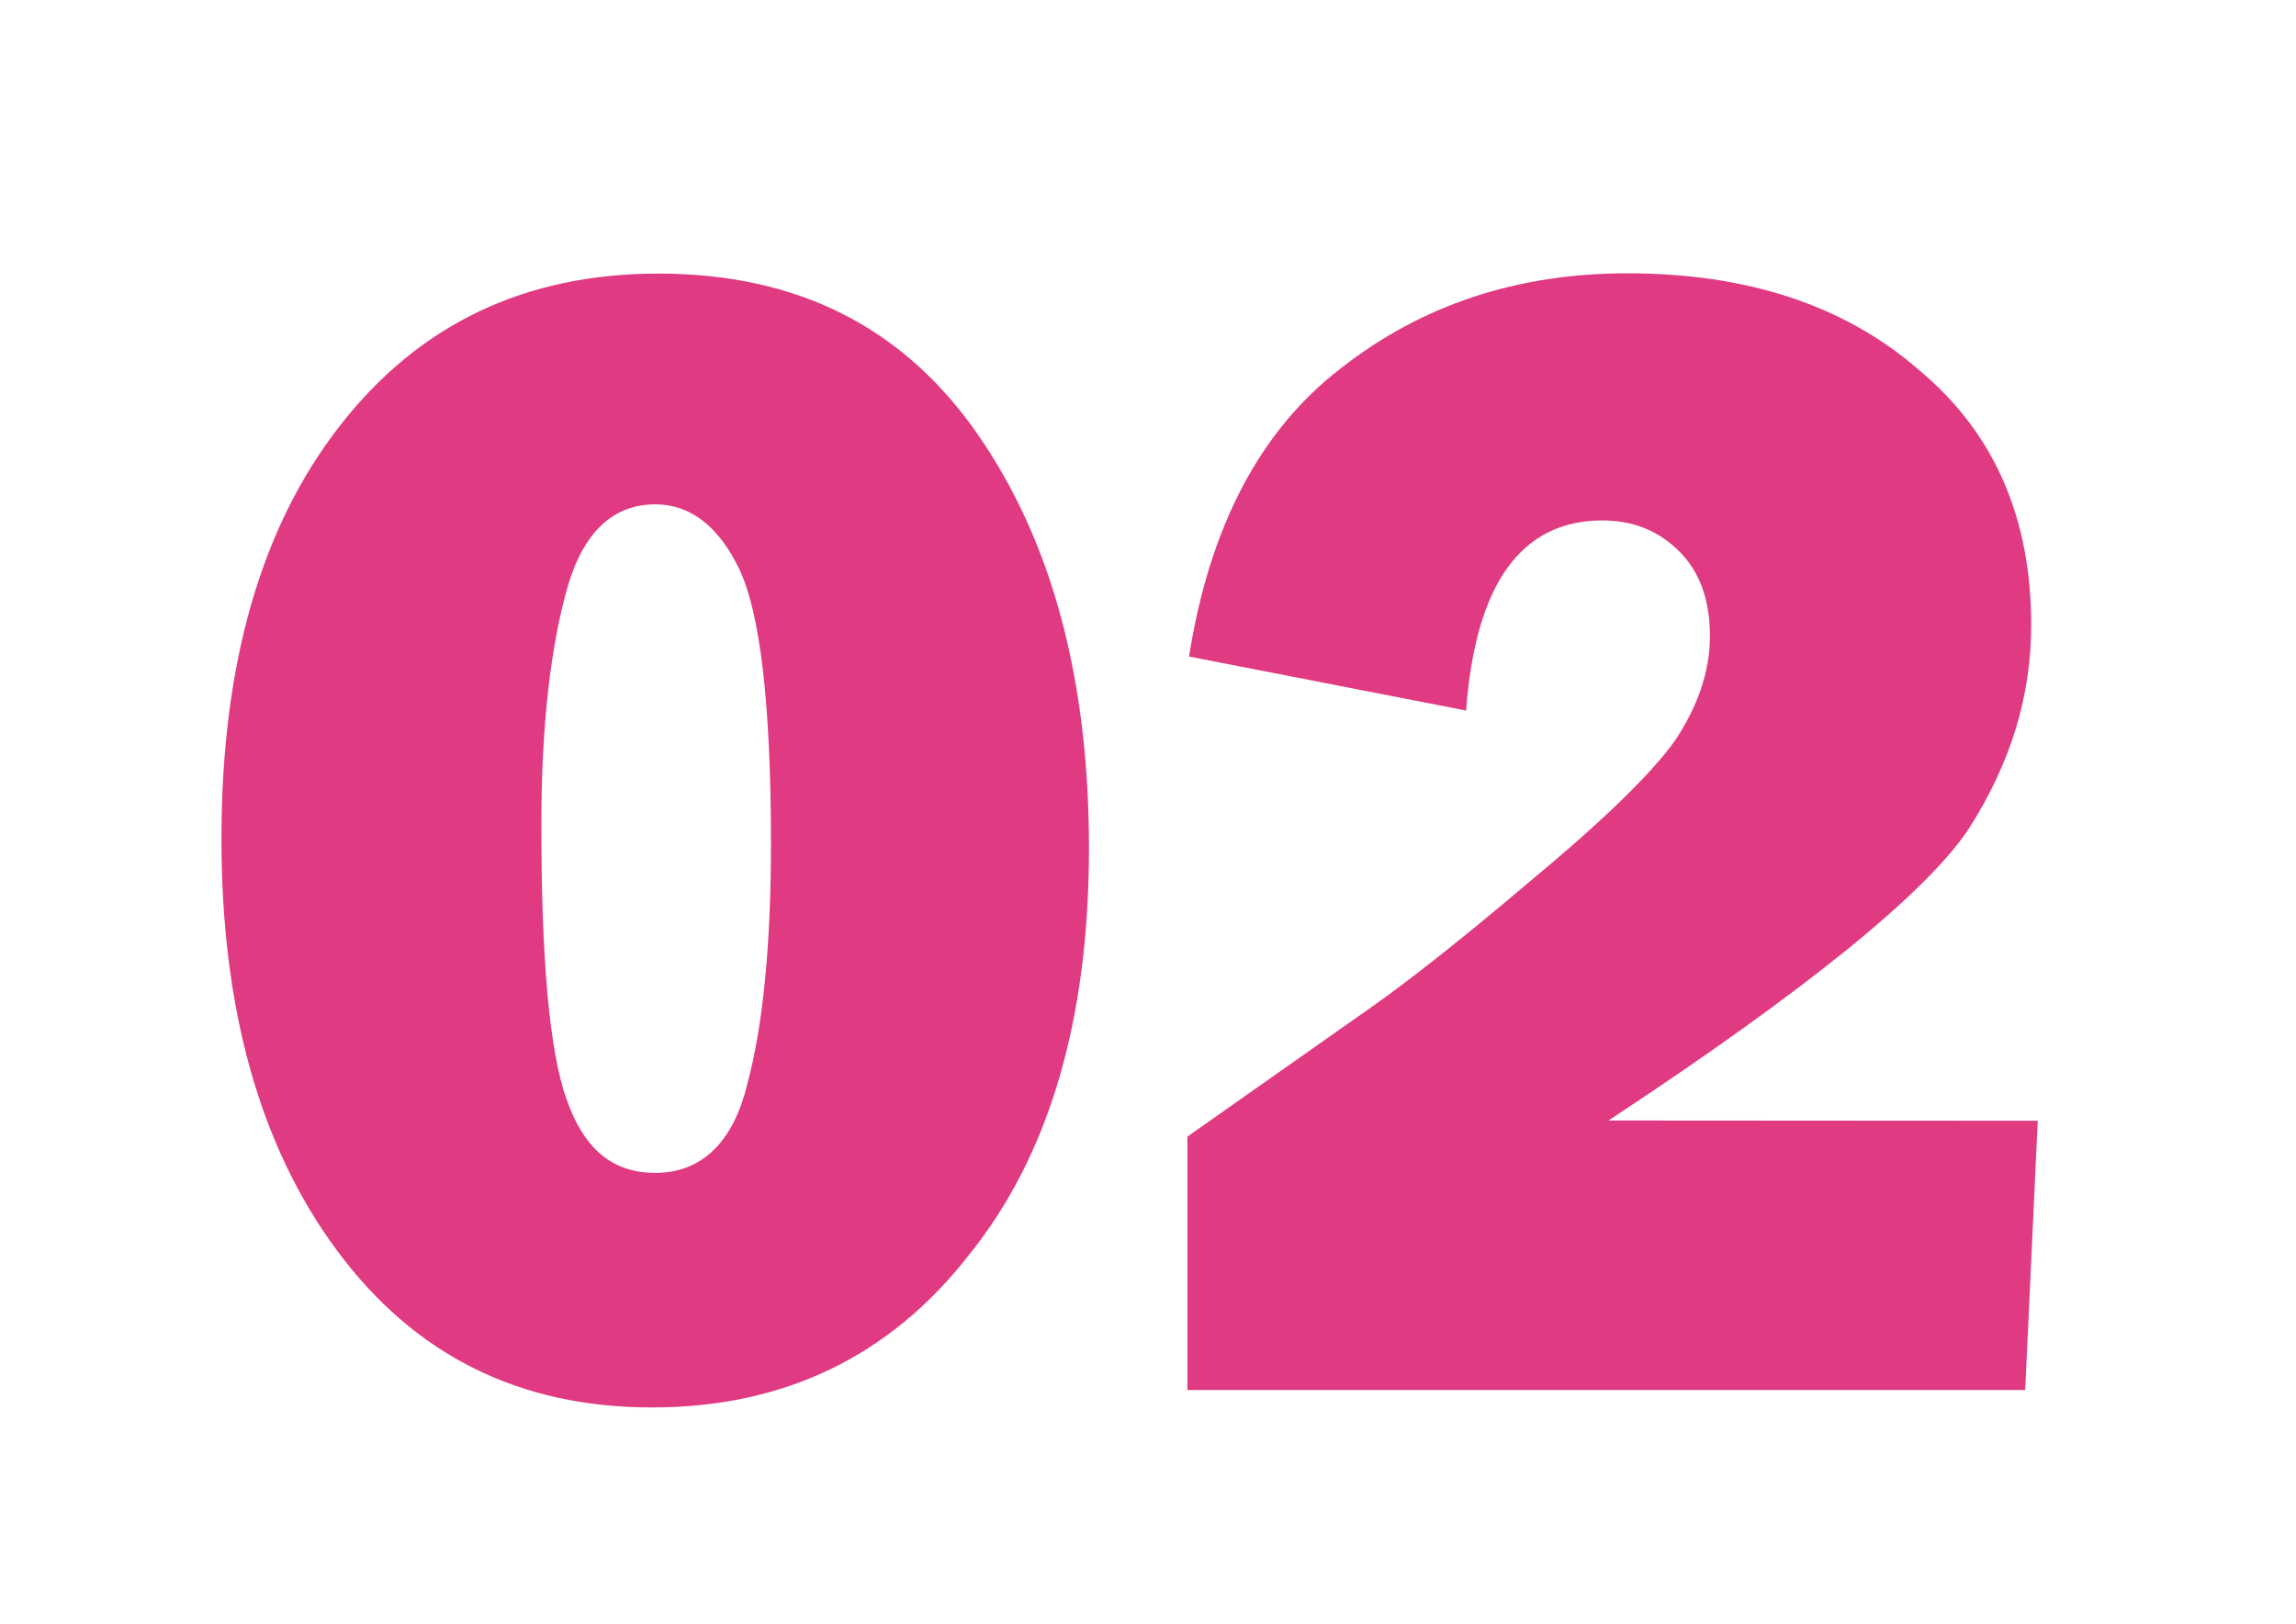
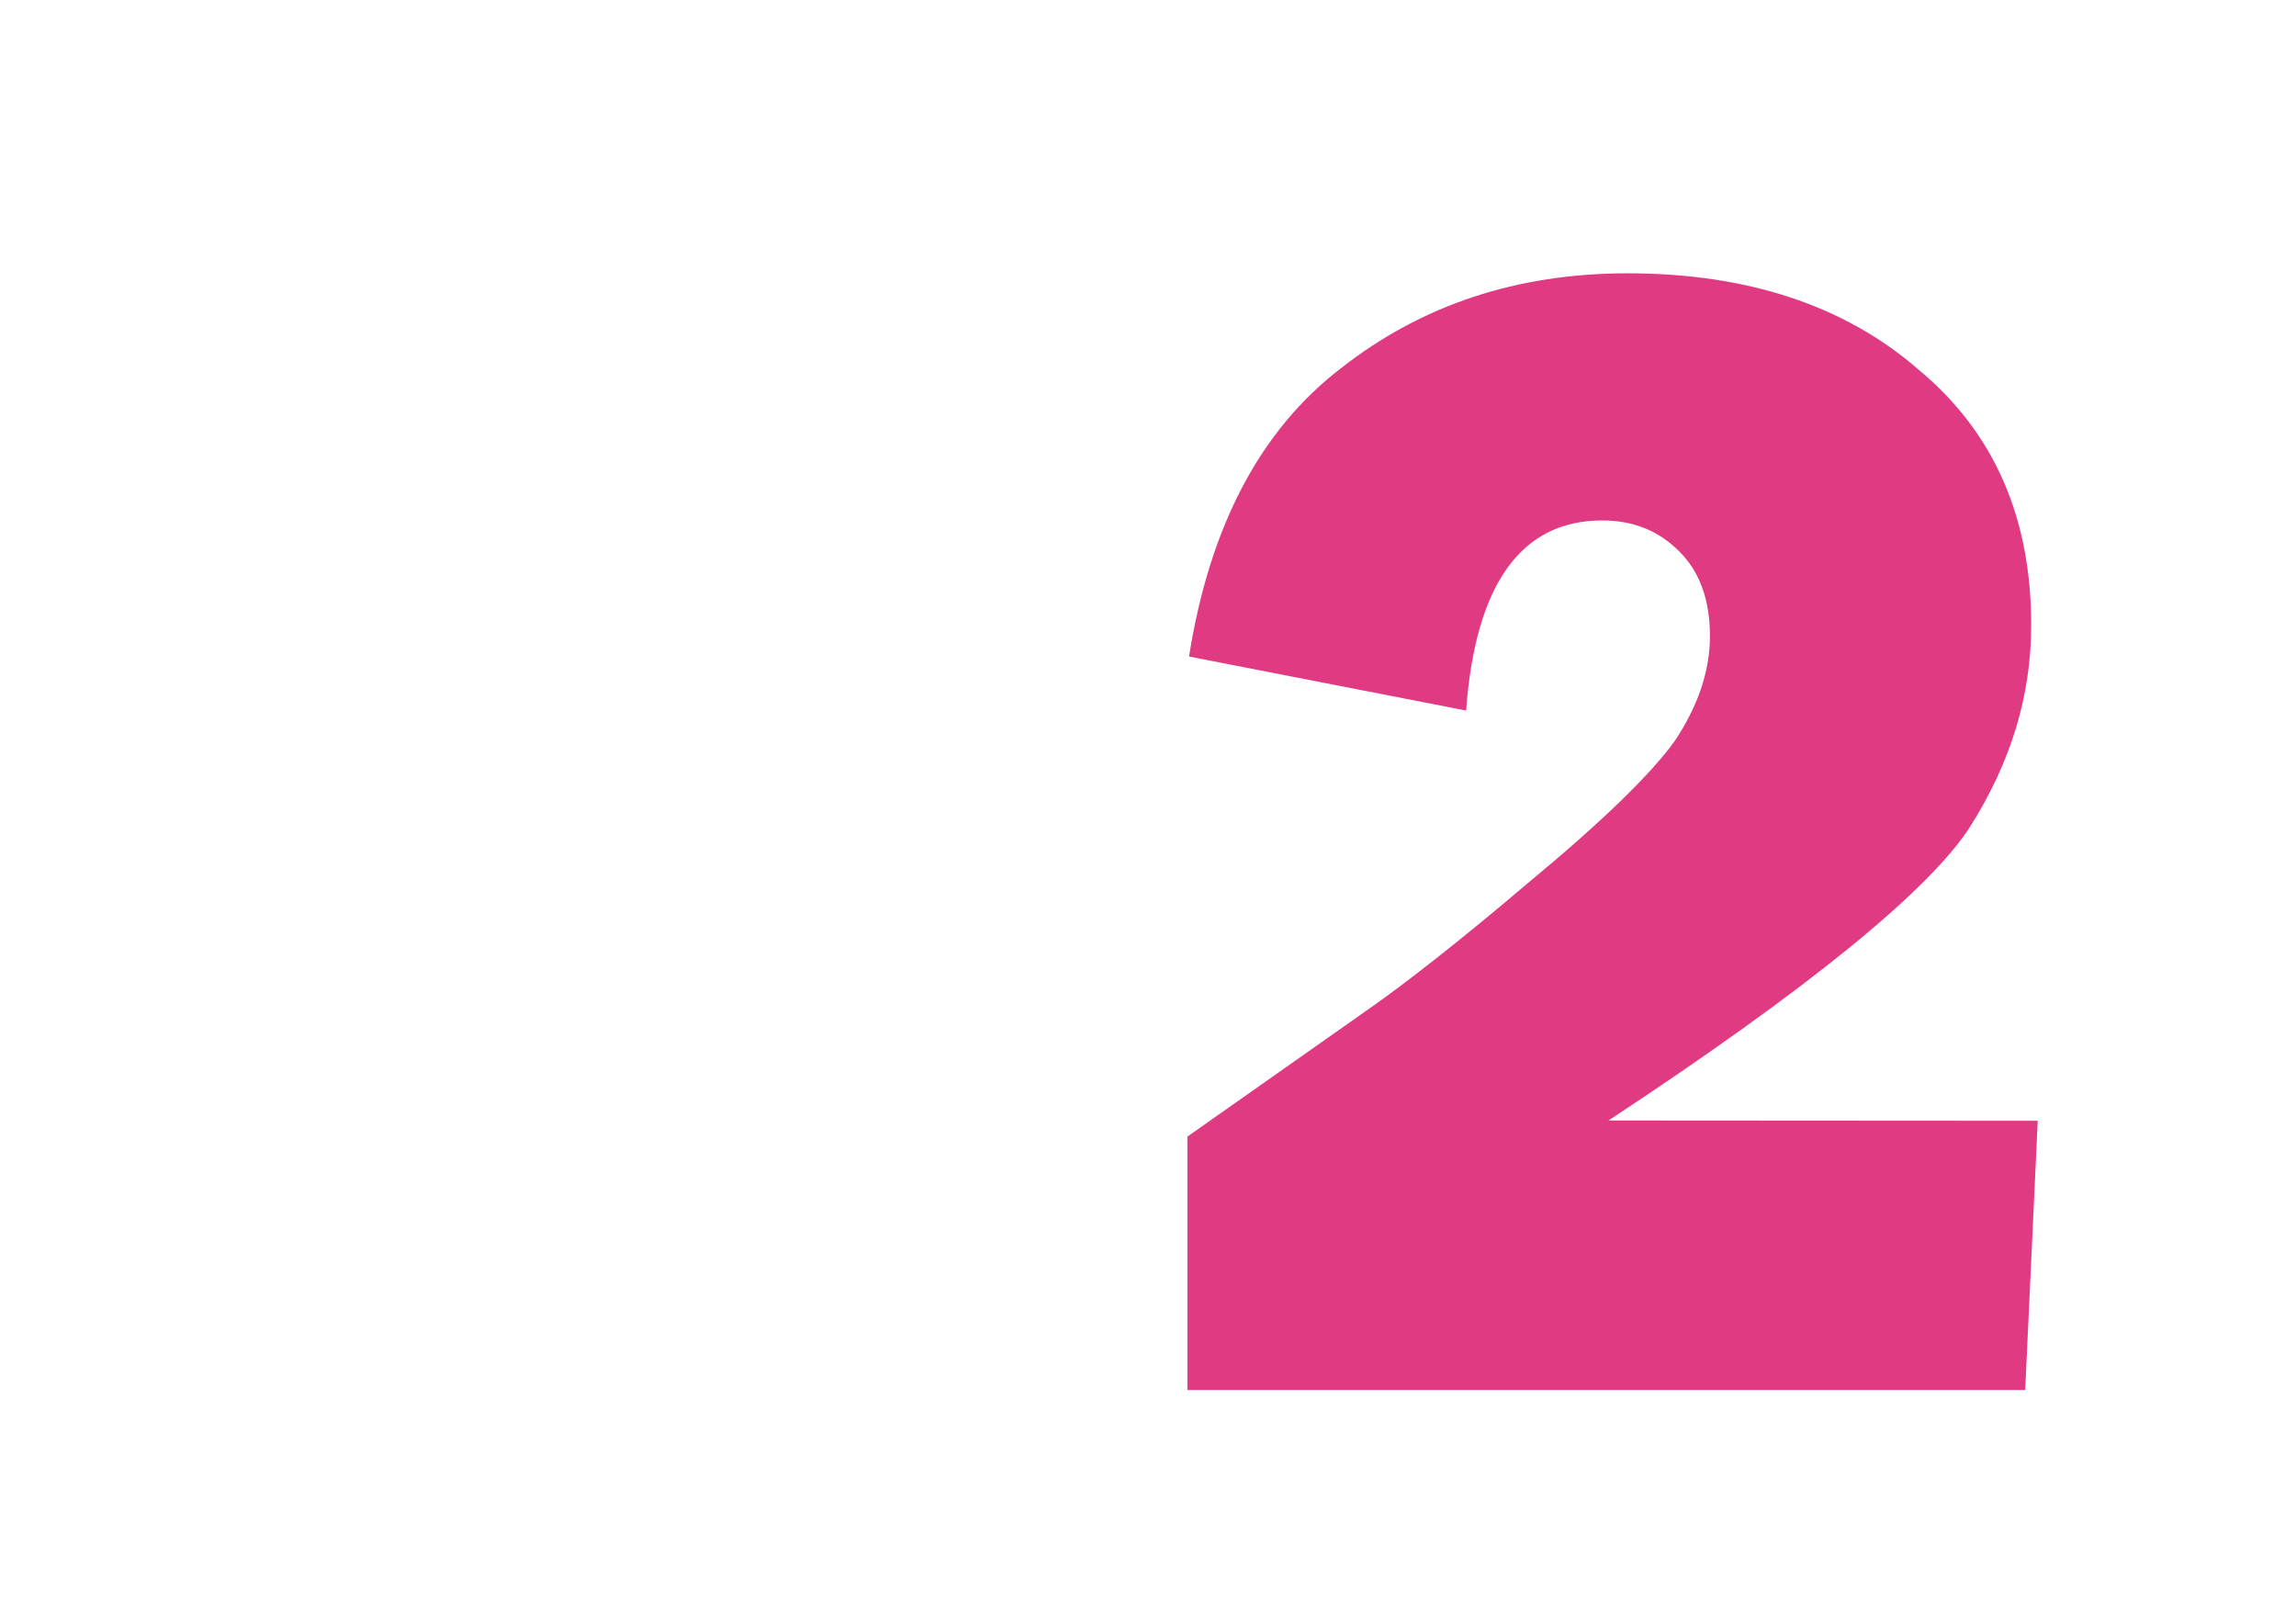
<svg xmlns="http://www.w3.org/2000/svg" id="Layer_1" x="0px" y="0px" viewBox="0 0 841.9 595.3" style="enable-background:new 0 0 841.9 595.3;" xml:space="preserve">
  <style type="text/css"> .st0{enable-background:new ;} .st1{fill:#E03A83;} </style>
  <g class="st0">
-     <path class="st1" d="M239.1,516c-48.8,0-87.1-19.2-115.5-57.5s-42.4-88.8-42.4-151c0-63.9,14.5-114.4,43.5-151.5 c29-37.2,67.9-55.7,116.7-55.7c51.1,0,90,19.7,117.3,59.2s40.6,90,40.6,151.5c0,62.7-14.5,112.6-44.1,149.2 C326.2,497.4,287.3,516,239.1,516z M240.3,430c16.8,0,28.5-11,33.7-32.5c5.8-21.5,8.7-51.1,8.7-88.3c0-51.7-4.1-84.8-11.6-100.5 c-7.5-15.7-18-23.8-30.8-23.8c-15.7,0-26.7,10.5-32.5,31.4c-5.8,20.9-9.3,49.4-9.3,85.9c0,49.4,2.9,83,9.3,101 C214.2,421.3,224.6,430,240.3,430z" />
    <path class="st1" d="M747.2,410.9l-4.6,98.7H435.4v-92.9l68.5-48.2c9.9-7,29-21.5,56.3-44.7c27.3-22.6,45.3-40.1,54-52.3 c8.1-12.2,12.8-25,12.8-38.3c0-12.8-3.5-23.2-11-30.8s-16.8-11.6-28.5-11.6c-29.6,0-46.5,23.2-49.9,69.7L436,240.7 c7.5-47.6,26.1-83,55.7-105.7c29.6-23.2,64.5-34.8,105.1-34.8c43.5,0,79.5,11.6,106.8,35.4c27.9,23.2,41.2,54.6,41.2,93.5 c0,26.1-7.5,50.5-22.6,74.3c-15.1,23.2-59.2,59.2-132.4,107.4L747.2,410.9L747.2,410.9z" />
  </g>
</svg>